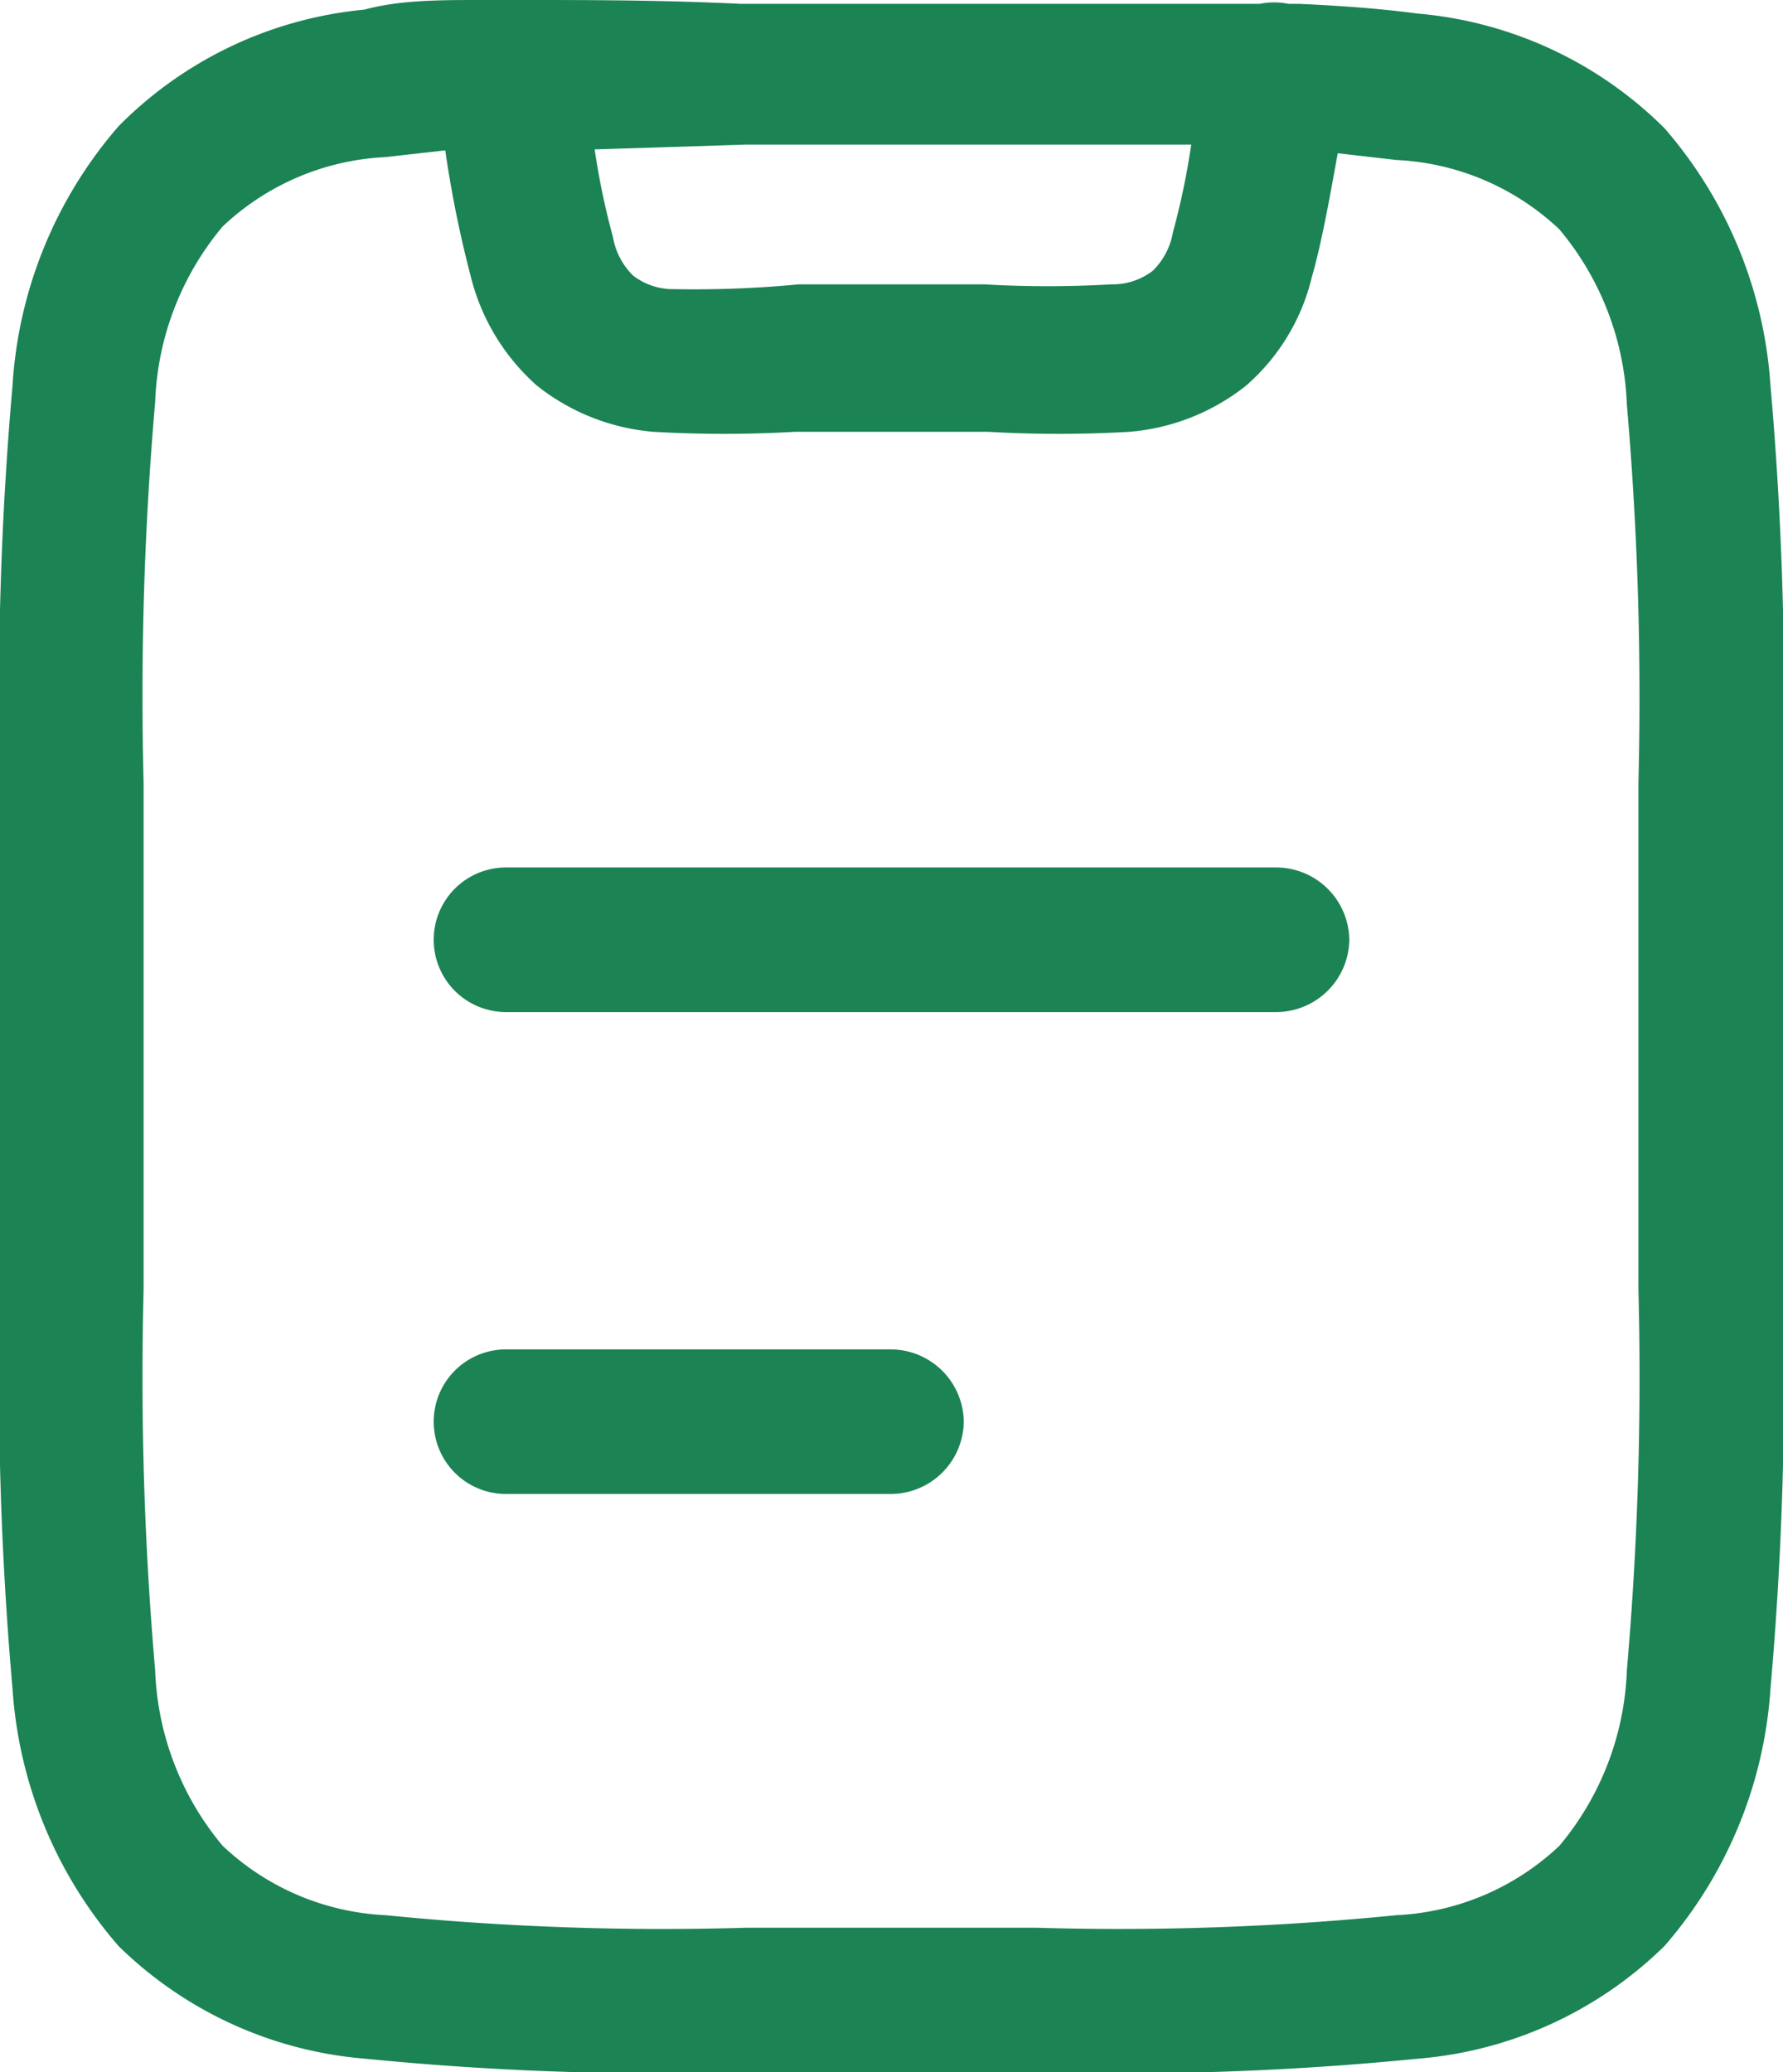
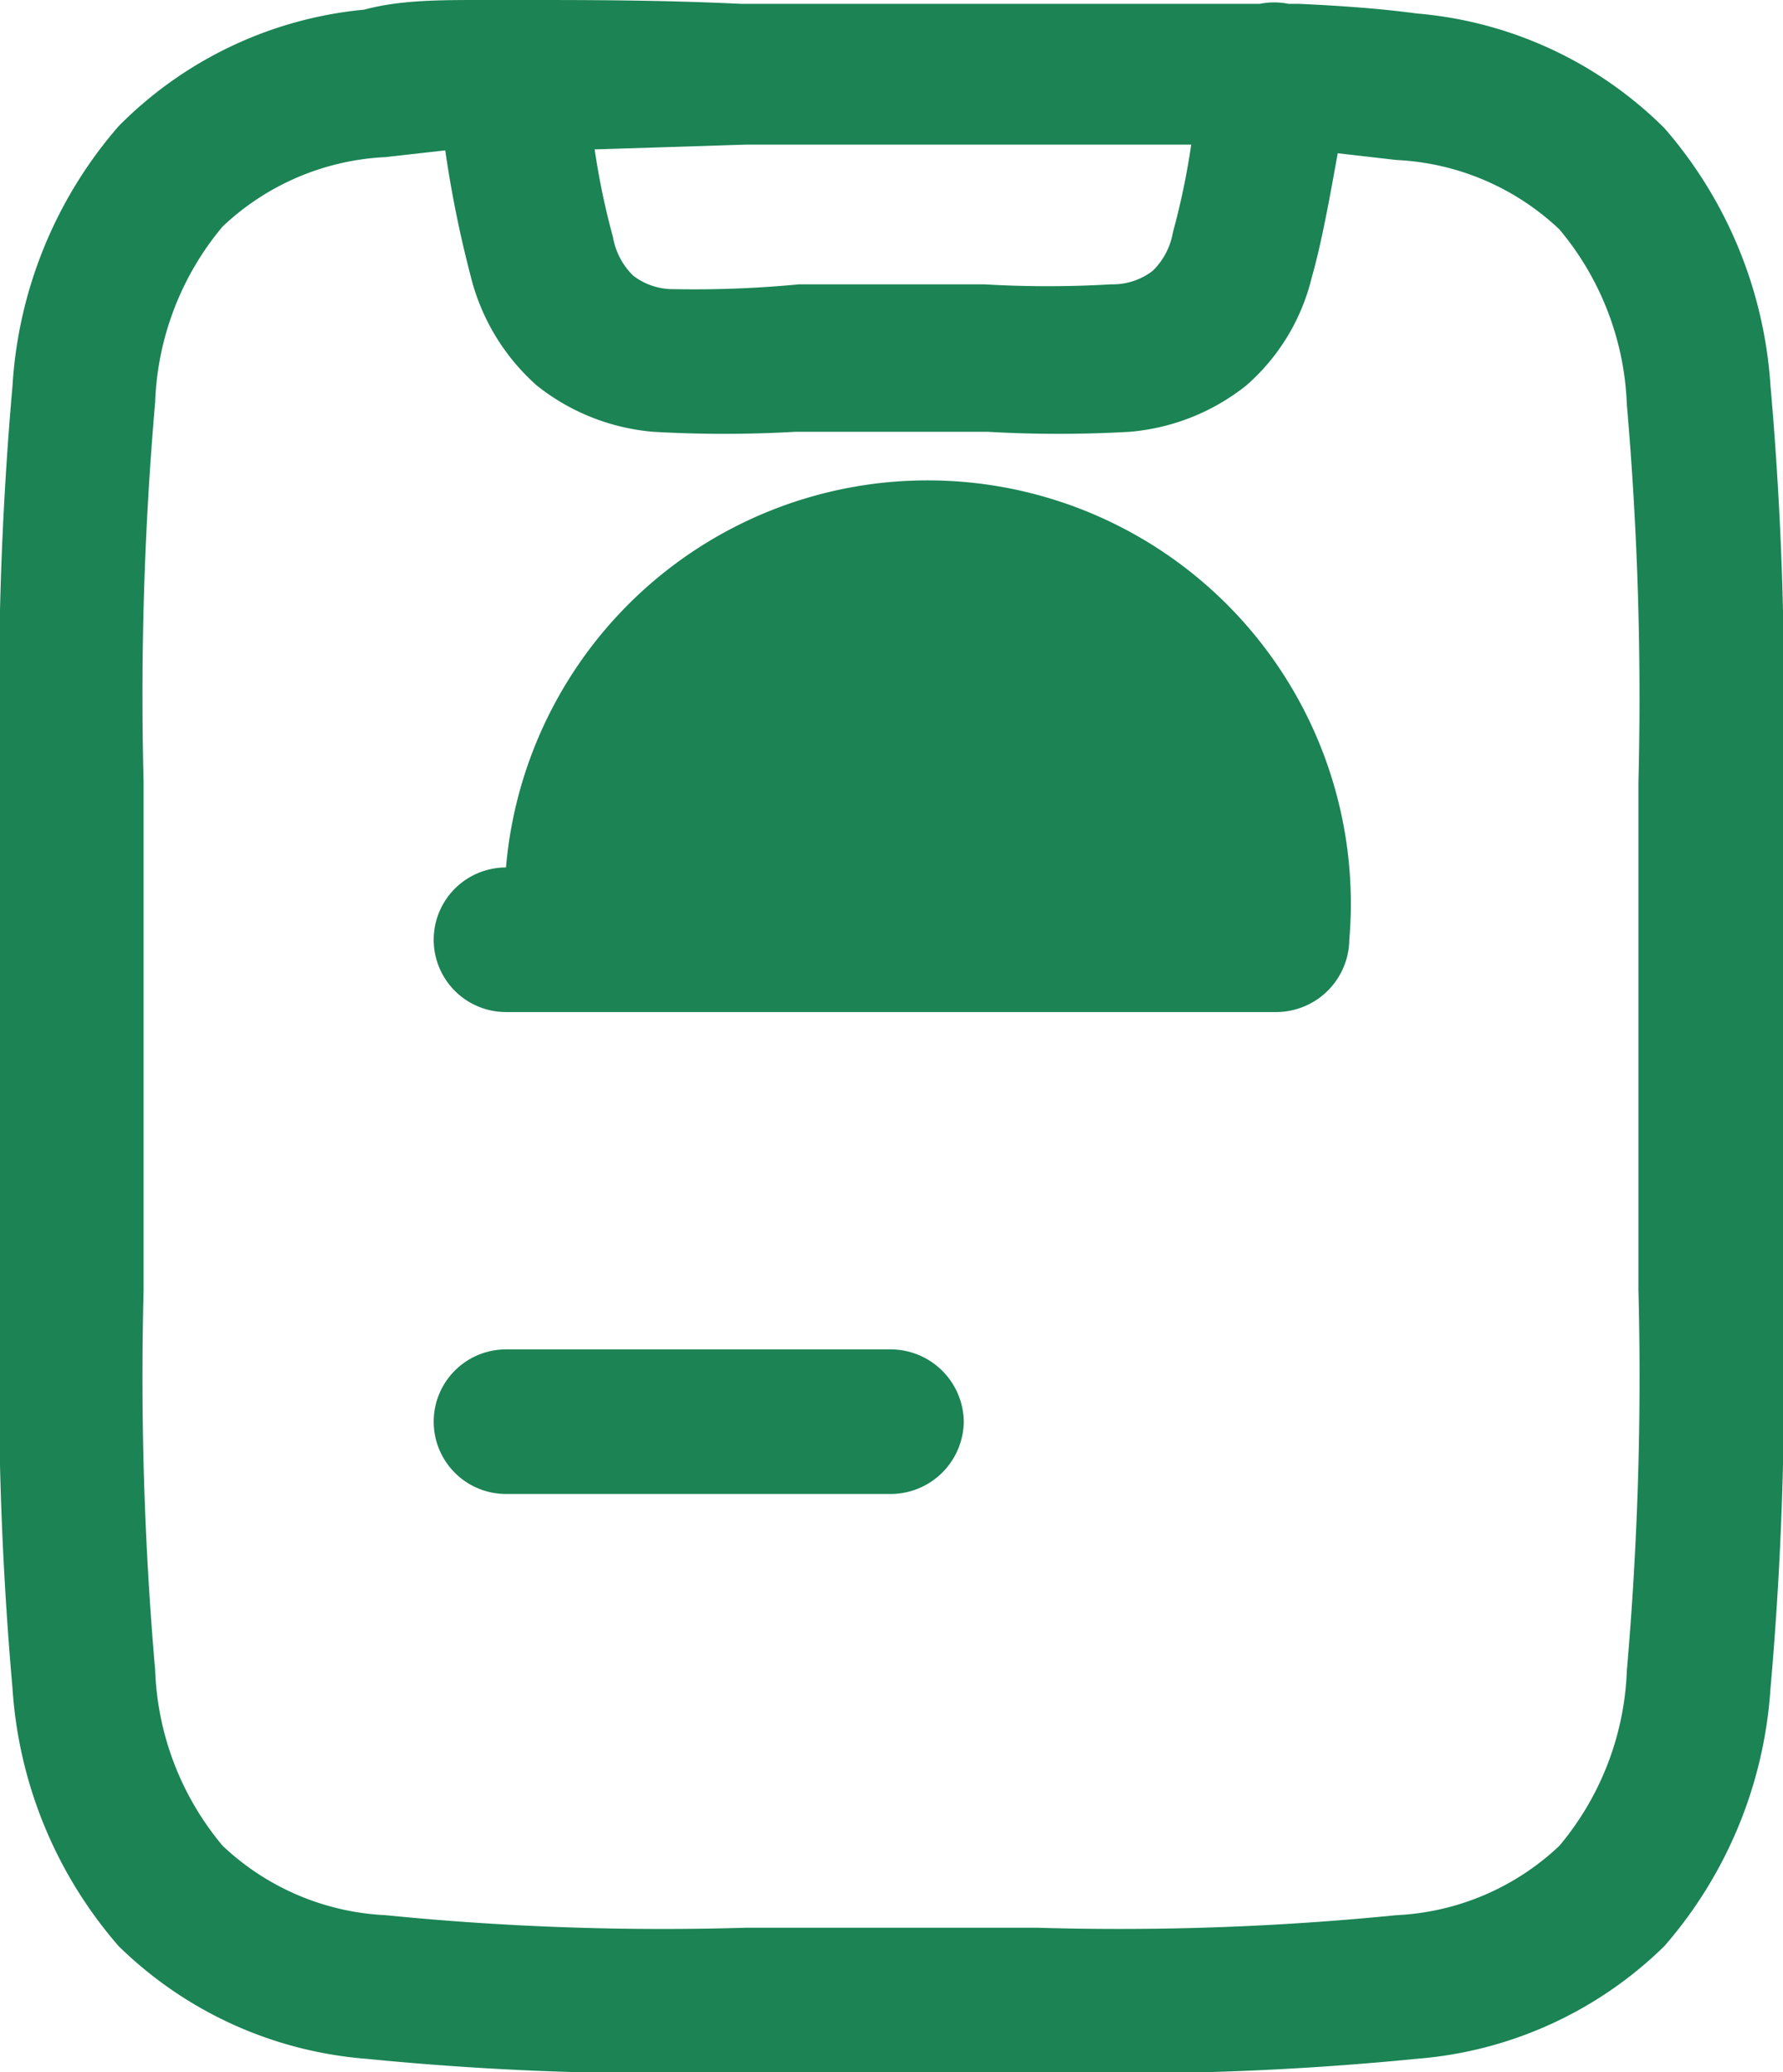
<svg xmlns="http://www.w3.org/2000/svg" viewBox="0 0 18.5 21.5">
-   <path d="M18.37,4a4.52,4.52,0,0,0-1.1-2.67A4.13,4.13,0,0,0,14.7.14c-.37-.05-.78-.08-1.22-.1l-.11,0a.76.76,0,0,0-.3,0c-.67,0-1.42,0-2.26,0H7.69C6.85,0,6.1,0,5.43,0a.76.76,0,0,0-.3,0L5,0c-.44,0-.85,0-1.22.1A4.13,4.13,0,0,0,1.23,1.31,4.52,4.52,0,0,0,.13,4,36.48,36.48,0,0,0,0,8.06v5.38a36.48,36.48,0,0,0,.13,4.08,4.52,4.52,0,0,0,1.1,2.67A4.13,4.13,0,0,0,3.8,21.36a31,31,0,0,0,3.89.14h3.12a31,31,0,0,0,3.89-.14,4.13,4.13,0,0,0,2.57-1.17,4.52,4.52,0,0,0,1.1-2.67,36.48,36.48,0,0,0,.13-4.08V8.06A36.48,36.48,0,0,0,18.37,4ZM7.75,1.5h4.61a7.68,7.68,0,0,1-.19.91.73.73,0,0,1-.21.4.68.68,0,0,1-.43.14,11.24,11.24,0,0,1-1.32,0H8.29A11.33,11.33,0,0,1,7,3a.68.68,0,0,1-.43-.14.73.73,0,0,1-.21-.4,7.68,7.68,0,0,1-.19-.91ZM17,13.38a35.2,35.2,0,0,1-.12,3.95,3,3,0,0,1-.7,1.82,2.64,2.64,0,0,1-1.69.72,29,29,0,0,1-3.74.13h-3A29,29,0,0,1,4,19.87a2.64,2.64,0,0,1-1.69-.72,3,3,0,0,1-.7-1.82,35.2,35.2,0,0,1-.12-3.95V8.12a35.2,35.2,0,0,1,.12-3.95,3,3,0,0,1,.7-1.82A2.64,2.64,0,0,1,4,1.63l.62-.07a11.65,11.65,0,0,0,.26,1.29A2.23,2.23,0,0,0,5.57,4a2.24,2.24,0,0,0,1.21.48,12.85,12.85,0,0,0,1.47,0h2a12.85,12.85,0,0,0,1.47,0A2.24,2.24,0,0,0,12.93,4a2.16,2.16,0,0,0,.68-1.12c.1-.35.18-.79.27-1.29l.61.07a2.64,2.64,0,0,1,1.69.72,3,3,0,0,1,.7,1.82A35.2,35.2,0,0,1,17,8.12ZM14,9.75a.76.76,0,0,1-.75.75h-8a.75.75,0,0,1,0-1.5h8A.76.76,0,0,1,14,9.75Zm-4,5a.76.76,0,0,1-.75.75h-4a.75.75,0,0,1,0-1.5h4A.76.76,0,0,1,10,14.75Z" fill="#1b8354" fill-rule="evenodd" />
+   <path d="M18.37,4a4.52,4.52,0,0,0-1.1-2.67A4.13,4.13,0,0,0,14.7.14c-.37-.05-.78-.08-1.22-.1l-.11,0a.76.76,0,0,0-.3,0c-.67,0-1.42,0-2.26,0H7.69C6.85,0,6.1,0,5.43,0a.76.76,0,0,0-.3,0L5,0c-.44,0-.85,0-1.22.1A4.13,4.13,0,0,0,1.23,1.31,4.52,4.52,0,0,0,.13,4,36.48,36.48,0,0,0,0,8.06v5.38a36.48,36.48,0,0,0,.13,4.08,4.52,4.52,0,0,0,1.1,2.67A4.13,4.13,0,0,0,3.8,21.36a31,31,0,0,0,3.89.14h3.12a31,31,0,0,0,3.89-.14,4.13,4.13,0,0,0,2.57-1.17,4.52,4.52,0,0,0,1.1-2.67,36.48,36.48,0,0,0,.13-4.08V8.06A36.48,36.48,0,0,0,18.37,4ZM7.75,1.5h4.61a7.68,7.68,0,0,1-.19.91.73.73,0,0,1-.21.4.68.68,0,0,1-.43.14,11.24,11.24,0,0,1-1.32,0H8.29A11.33,11.33,0,0,1,7,3a.68.68,0,0,1-.43-.14.73.73,0,0,1-.21-.4,7.68,7.68,0,0,1-.19-.91ZM17,13.38a35.2,35.2,0,0,1-.12,3.95,3,3,0,0,1-.7,1.82,2.64,2.64,0,0,1-1.69.72,29,29,0,0,1-3.74.13h-3A29,29,0,0,1,4,19.87a2.64,2.64,0,0,1-1.69-.72,3,3,0,0,1-.7-1.82,35.2,35.2,0,0,1-.12-3.95V8.12a35.2,35.2,0,0,1,.12-3.95,3,3,0,0,1,.7-1.82A2.64,2.64,0,0,1,4,1.63l.62-.07a11.65,11.65,0,0,0,.26,1.29A2.23,2.23,0,0,0,5.57,4a2.24,2.24,0,0,0,1.21.48,12.85,12.85,0,0,0,1.47,0h2a12.85,12.85,0,0,0,1.47,0A2.24,2.24,0,0,0,12.93,4a2.16,2.16,0,0,0,.68-1.12c.1-.35.18-.79.27-1.29l.61.07a2.64,2.64,0,0,1,1.69.72,3,3,0,0,1,.7,1.82A35.2,35.2,0,0,1,17,8.12ZM14,9.75a.76.76,0,0,1-.75.75h-8a.75.75,0,0,1,0-1.5A.76.76,0,0,1,14,9.75Zm-4,5a.76.76,0,0,1-.75.75h-4a.75.75,0,0,1,0-1.5h4A.76.76,0,0,1,10,14.75Z" fill="#1b8354" fill-rule="evenodd" />
</svg>